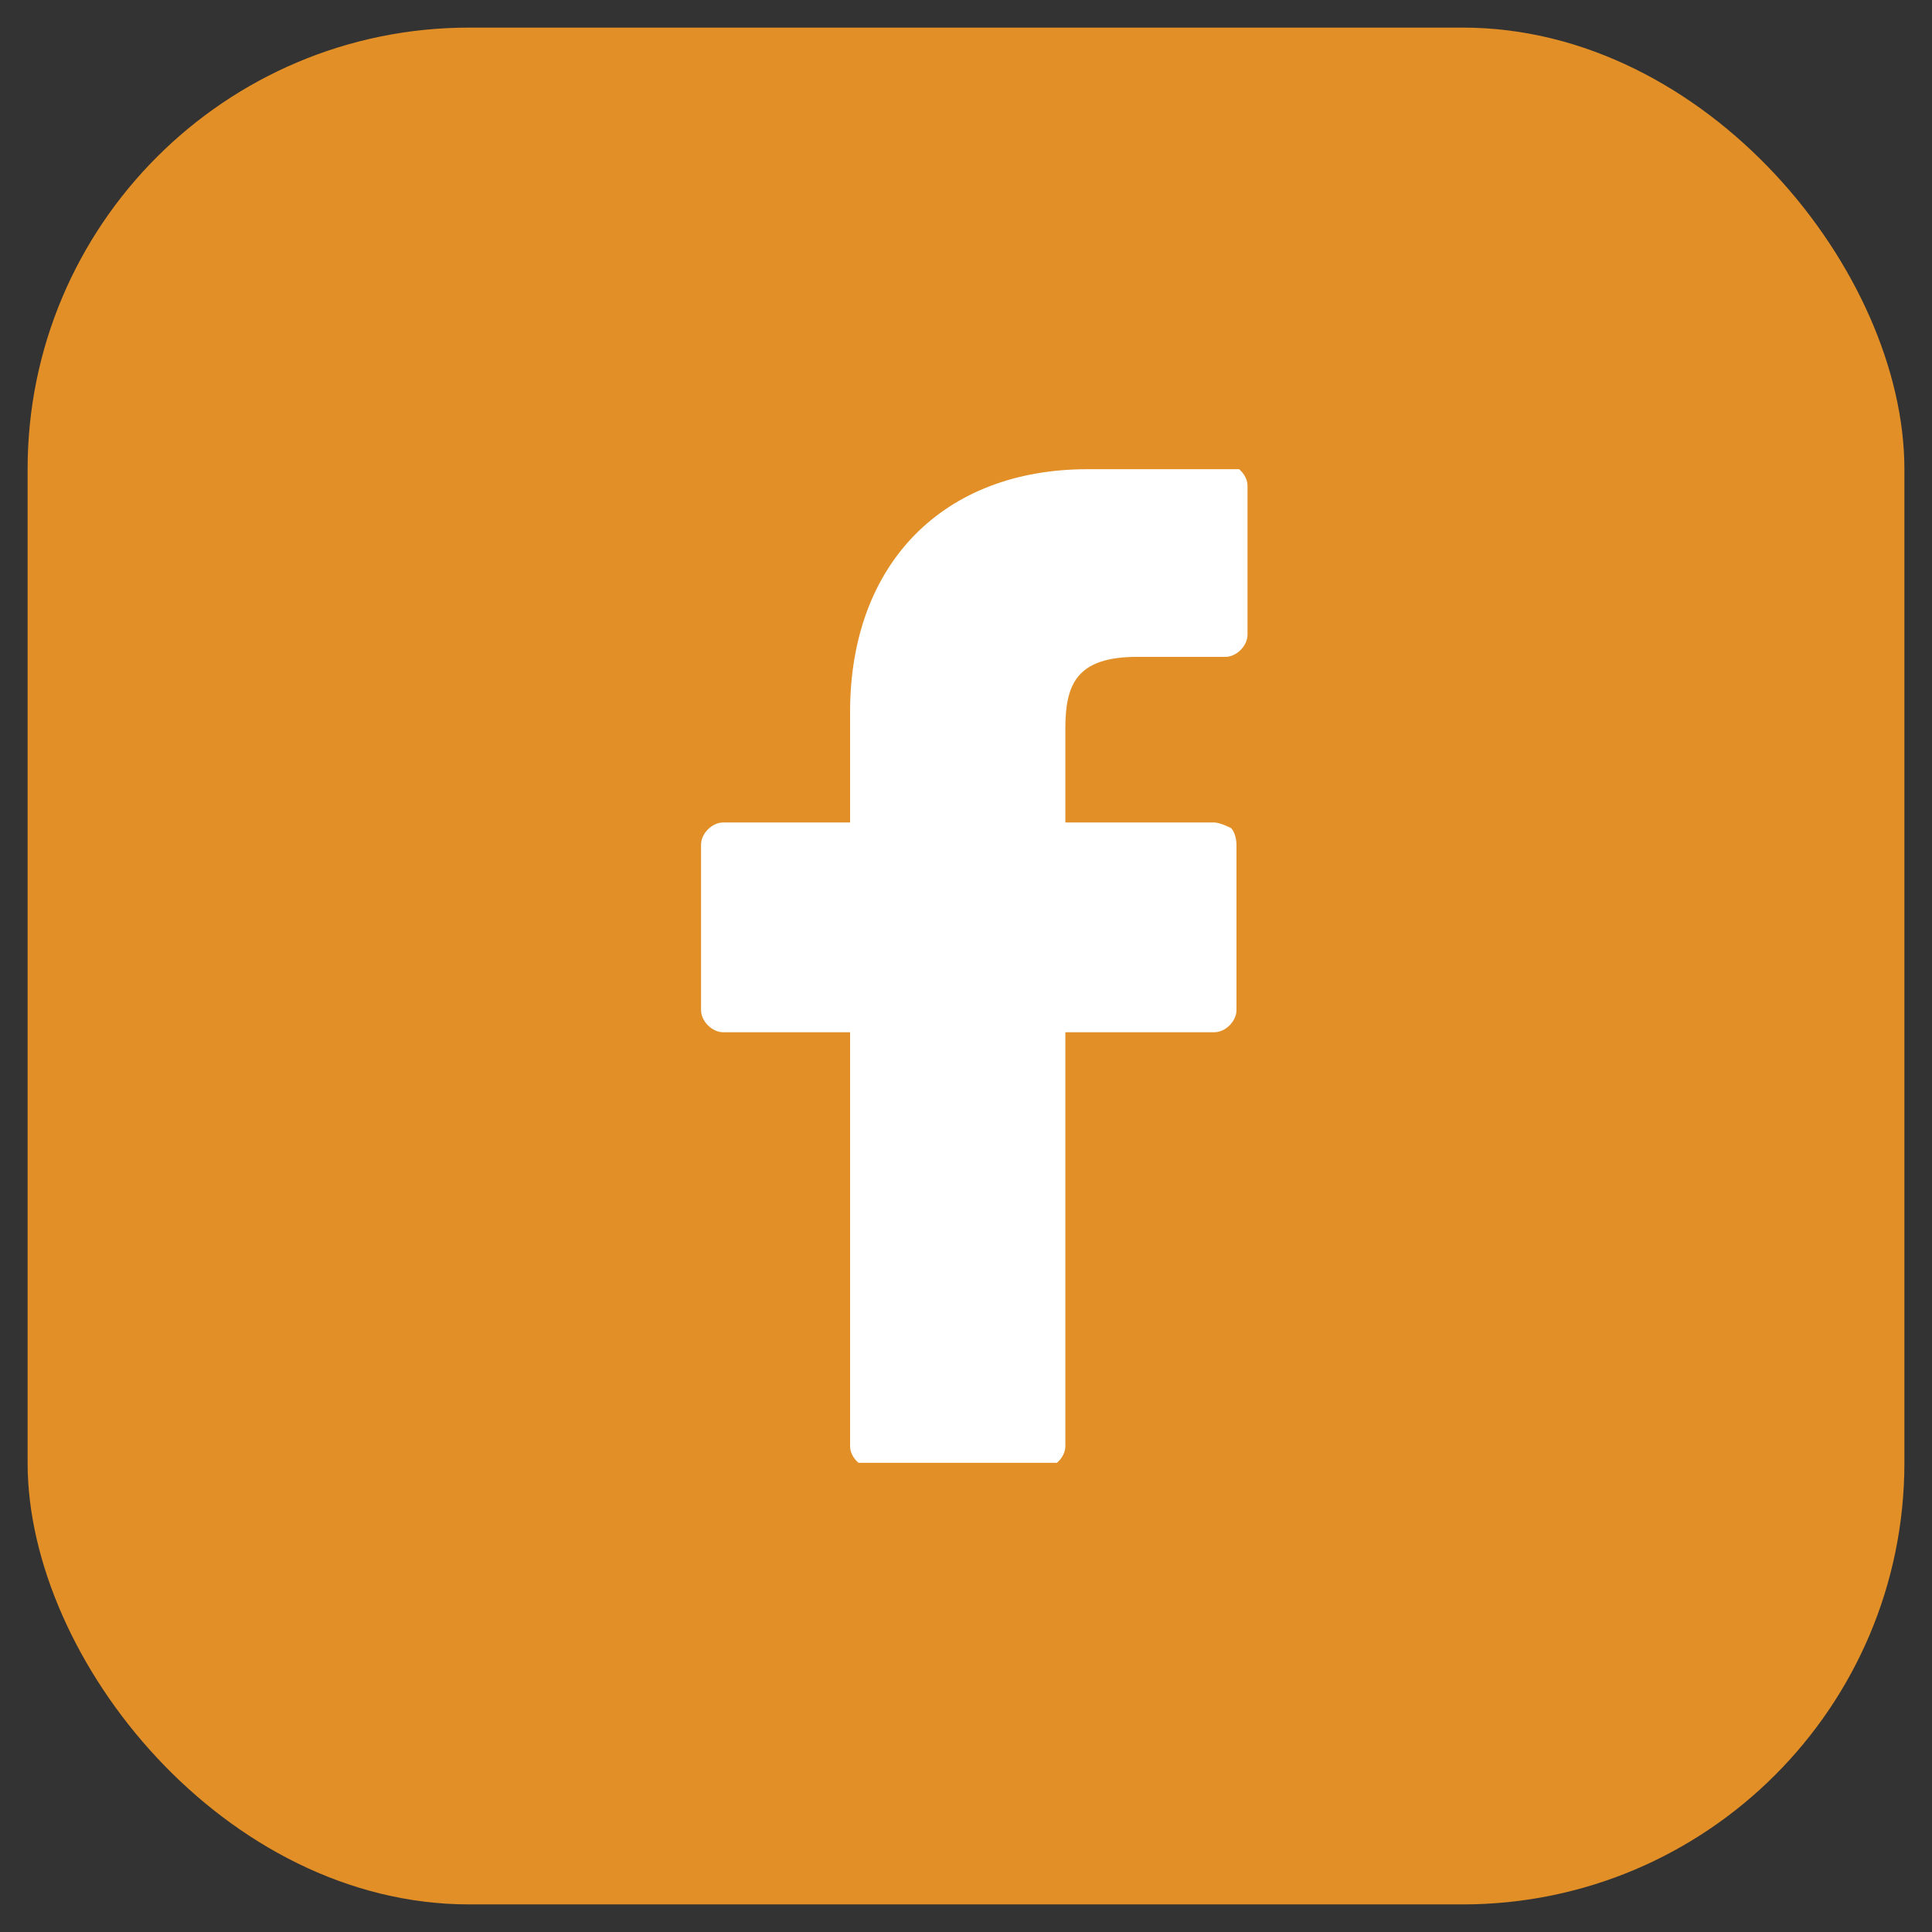
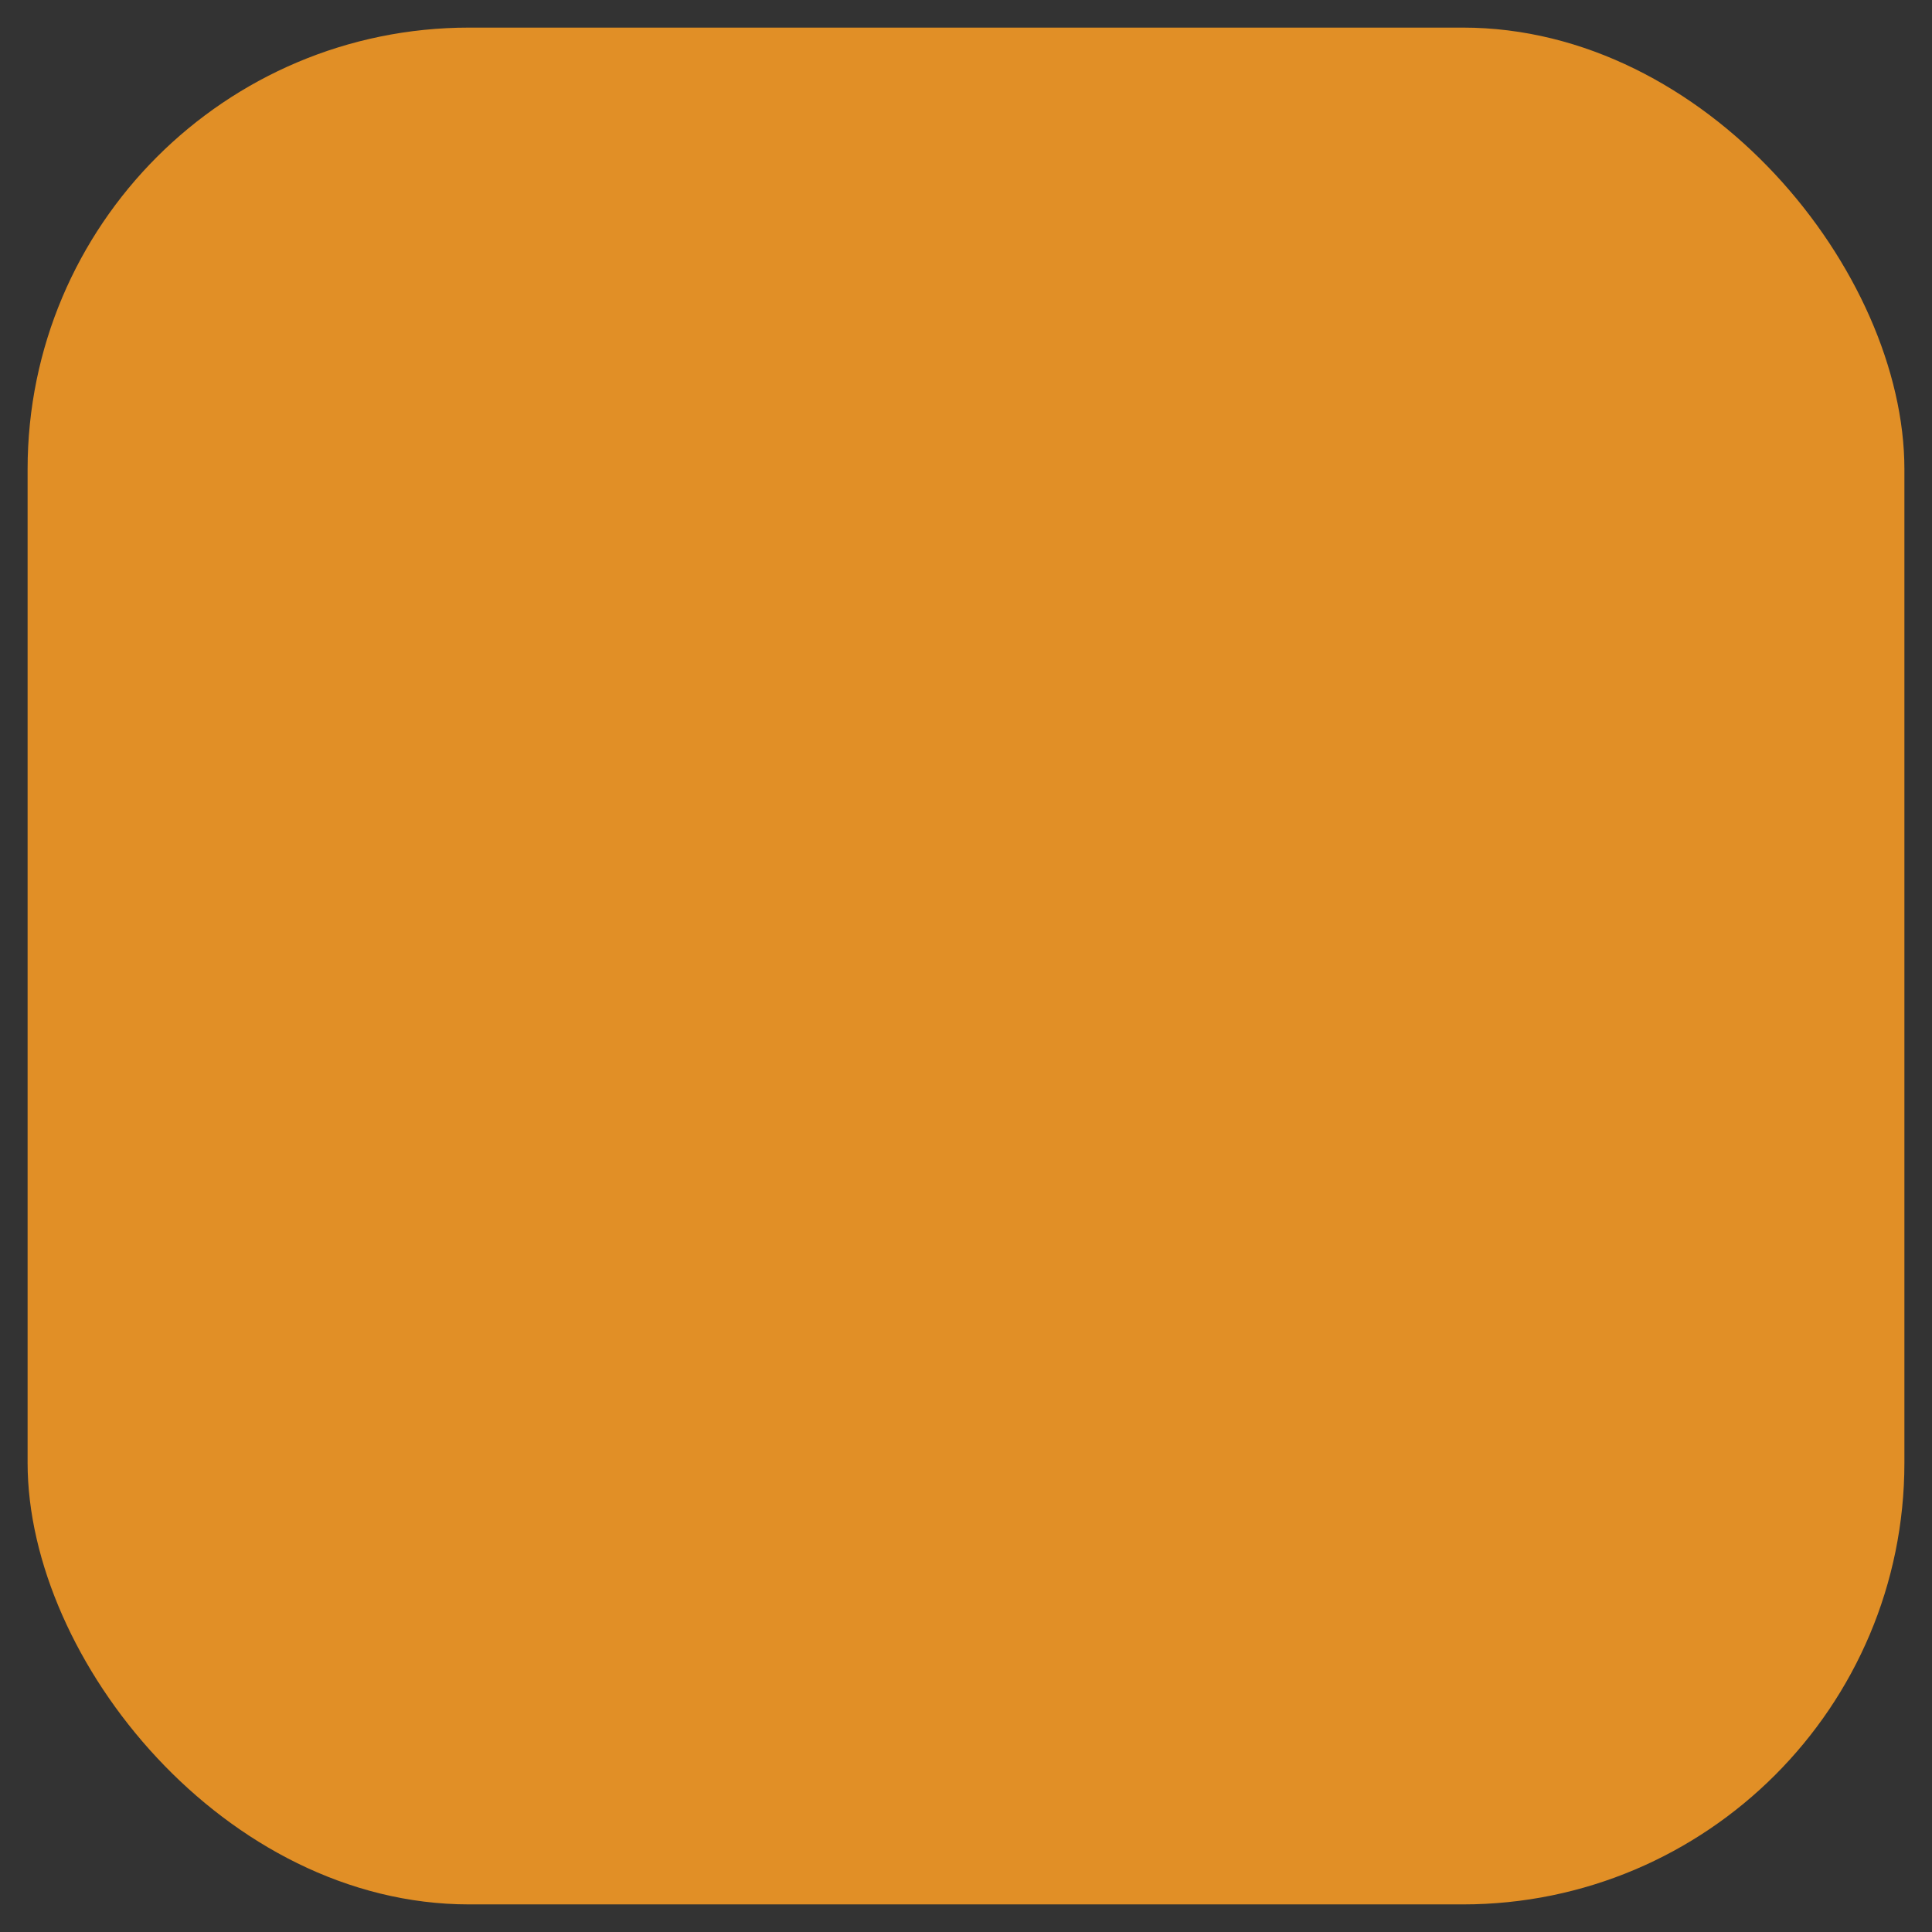
<svg xmlns="http://www.w3.org/2000/svg" id="Layer_1" data-name="Layer 1" version="1.1" viewBox="0 0 35 35">
  <rect x="0" y="0" width="35" height="35" fill="#333333" stroke="none" />
  <defs>
    <style>
      .cls-1 {
        fill: none;
      }

      .cls-1, .cls-2, .cls-3 {
        stroke-width: 0px;
      }

      .cls-2 {
        fill: #e18f26;
      }

      .cls-4 {
        clip-path: url(#clippath);
      }

      .cls-3 {
        fill: #fff;
      }
    </style>
    <clipPath id="clippath">
-       <rect class="cls-1" x="8.5" y="8.5" width="18" height="18" />
-     </clipPath>
+       </clipPath>
  </defs>
  <rect class="cls-2" x=".5" y=".5" width="34" height="34" rx="8" ry="8" />
  <g class="cls-4">
    <path class="cls-3" d="M22,8.5h-2.3c-2.6,0-4.3,1.7-4.3,4.4v2h-2.3c-.2,0-.4.2-.4.4v3c0,.2.2.4.4.4h2.3v7.5c0,.2.2.4.4.4h3.1c.2,0,.4-.2.4-.4v-7.5h2.7c.2,0,.4-.2.4-.4v-3c0,0,0-.2-.1-.3,0,0-.2-.1-.3-.1h-2.7v-1.7c0-.8.2-1.3,1.3-1.3h1.6c.2,0,.4-.2.4-.4v-2.7c0-.2-.2-.4-.4-.4Z" />
  </g>
</svg>